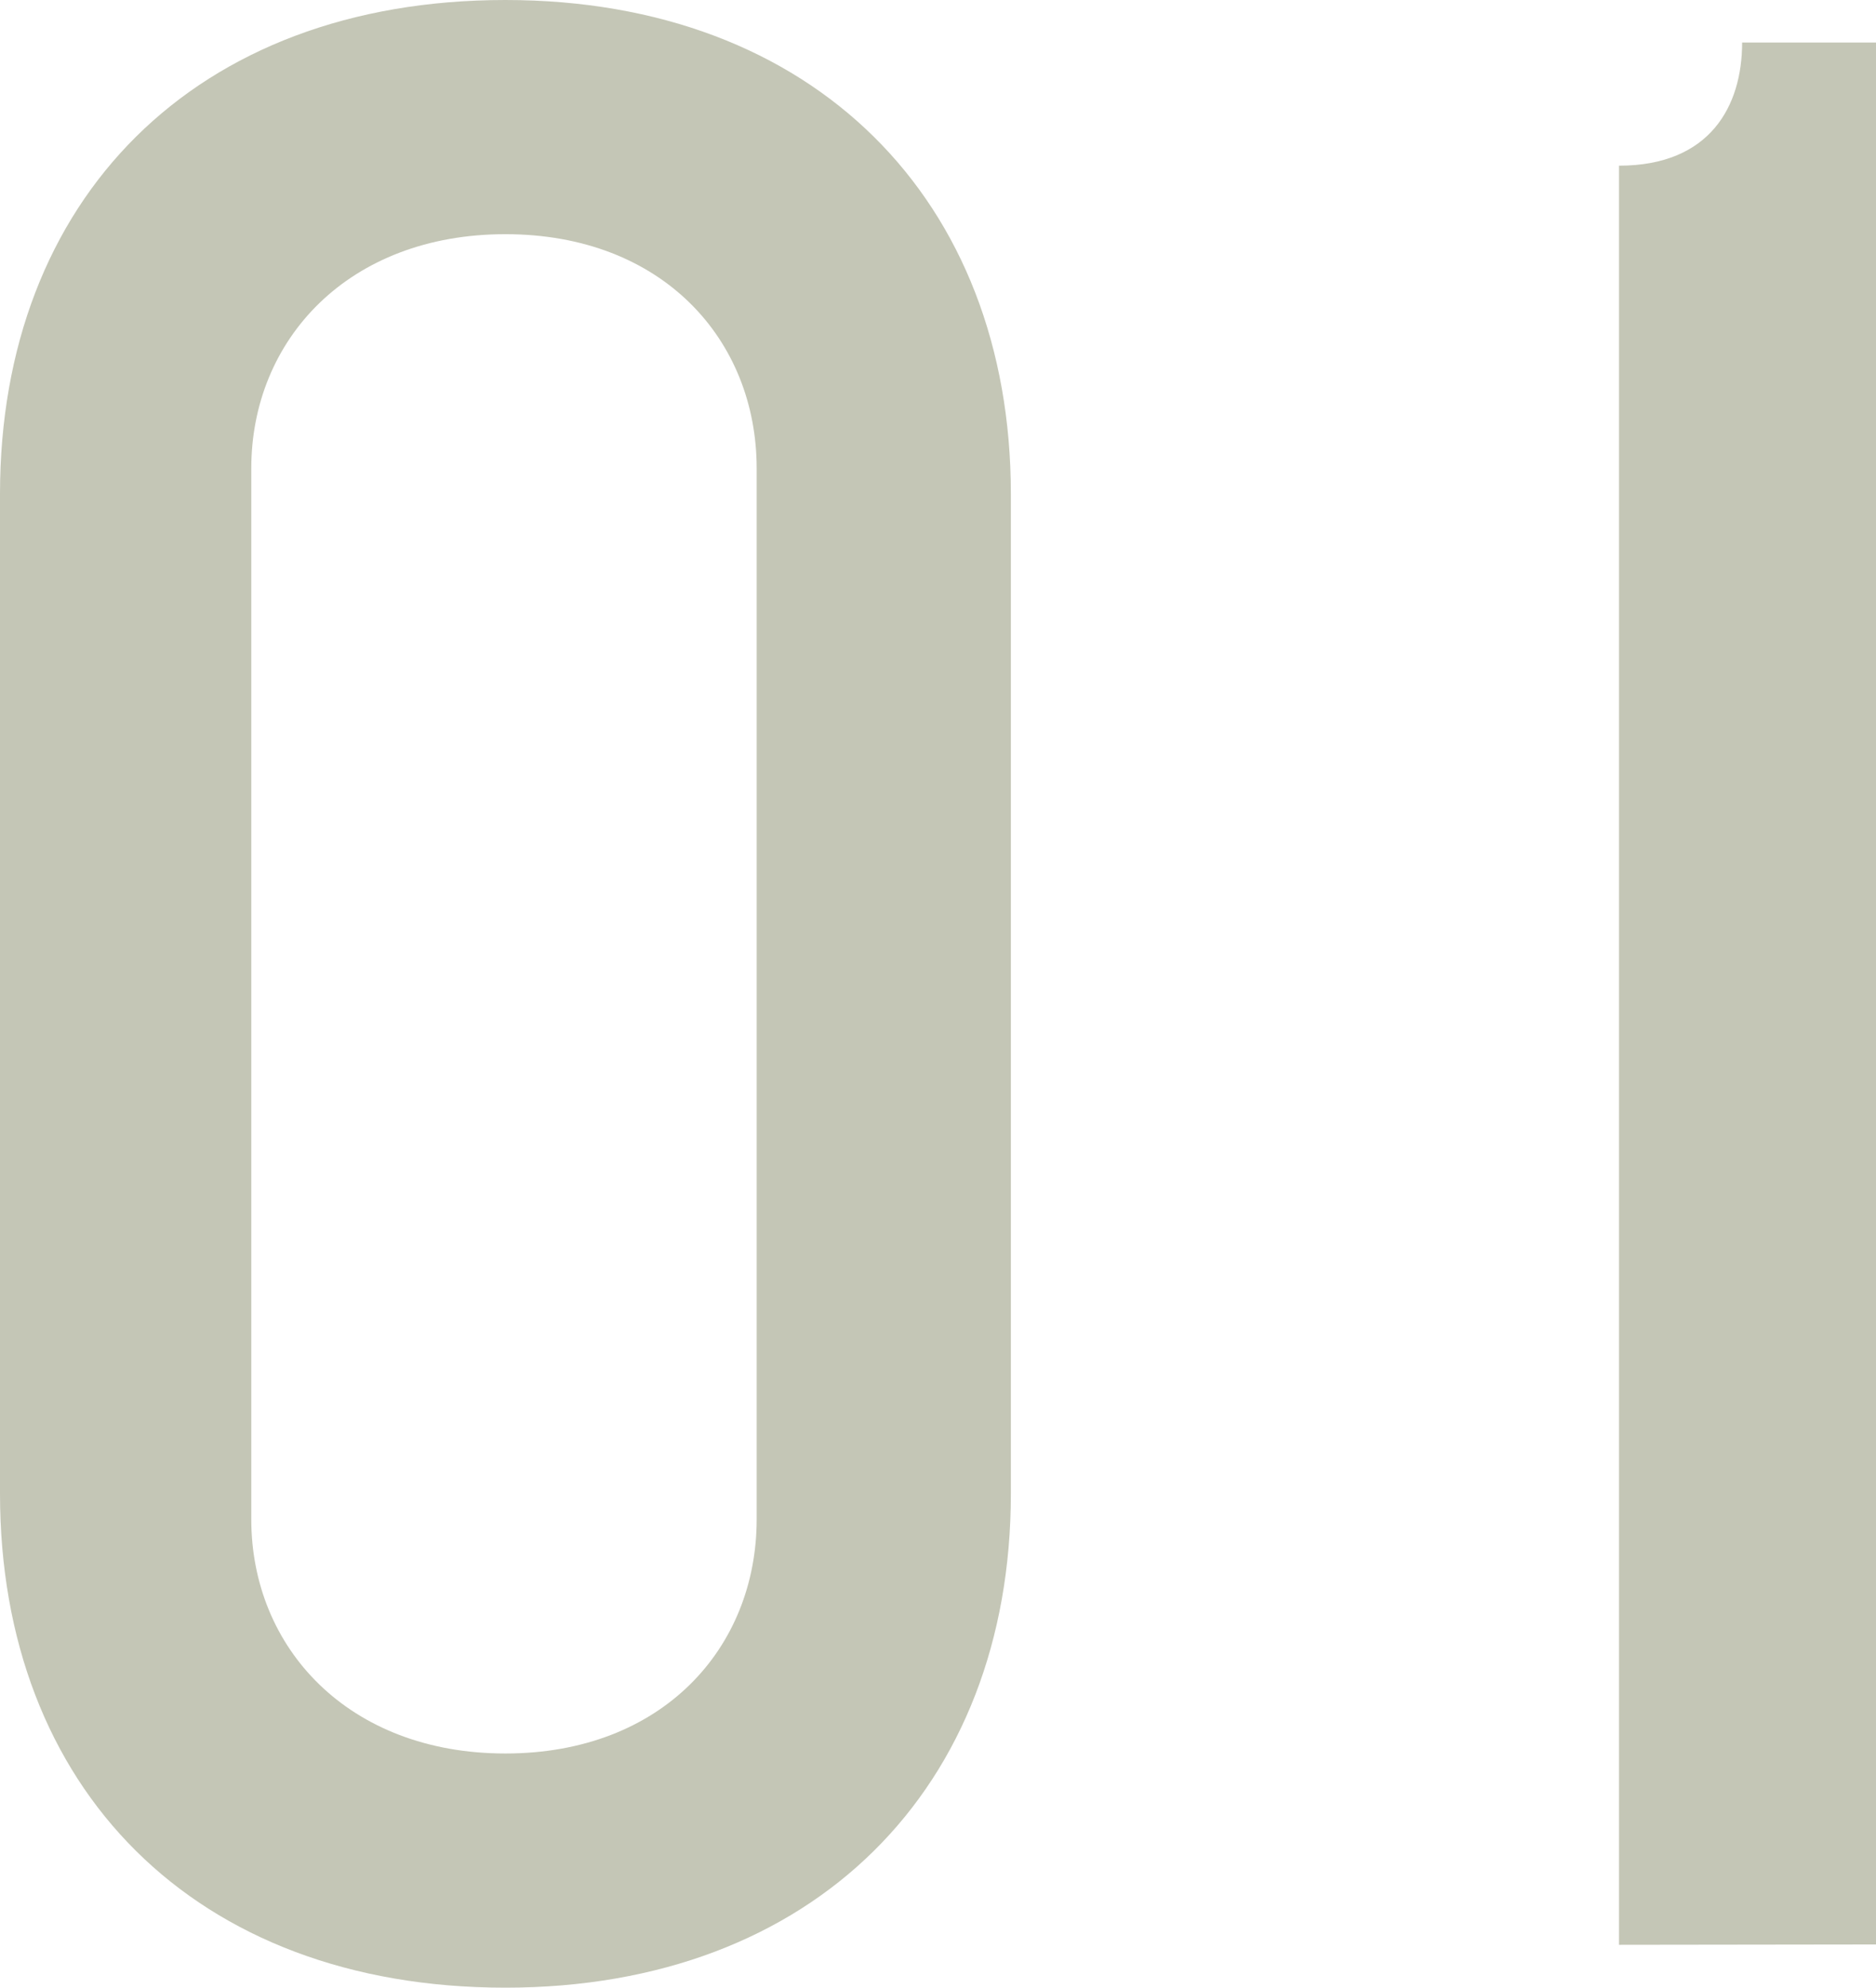
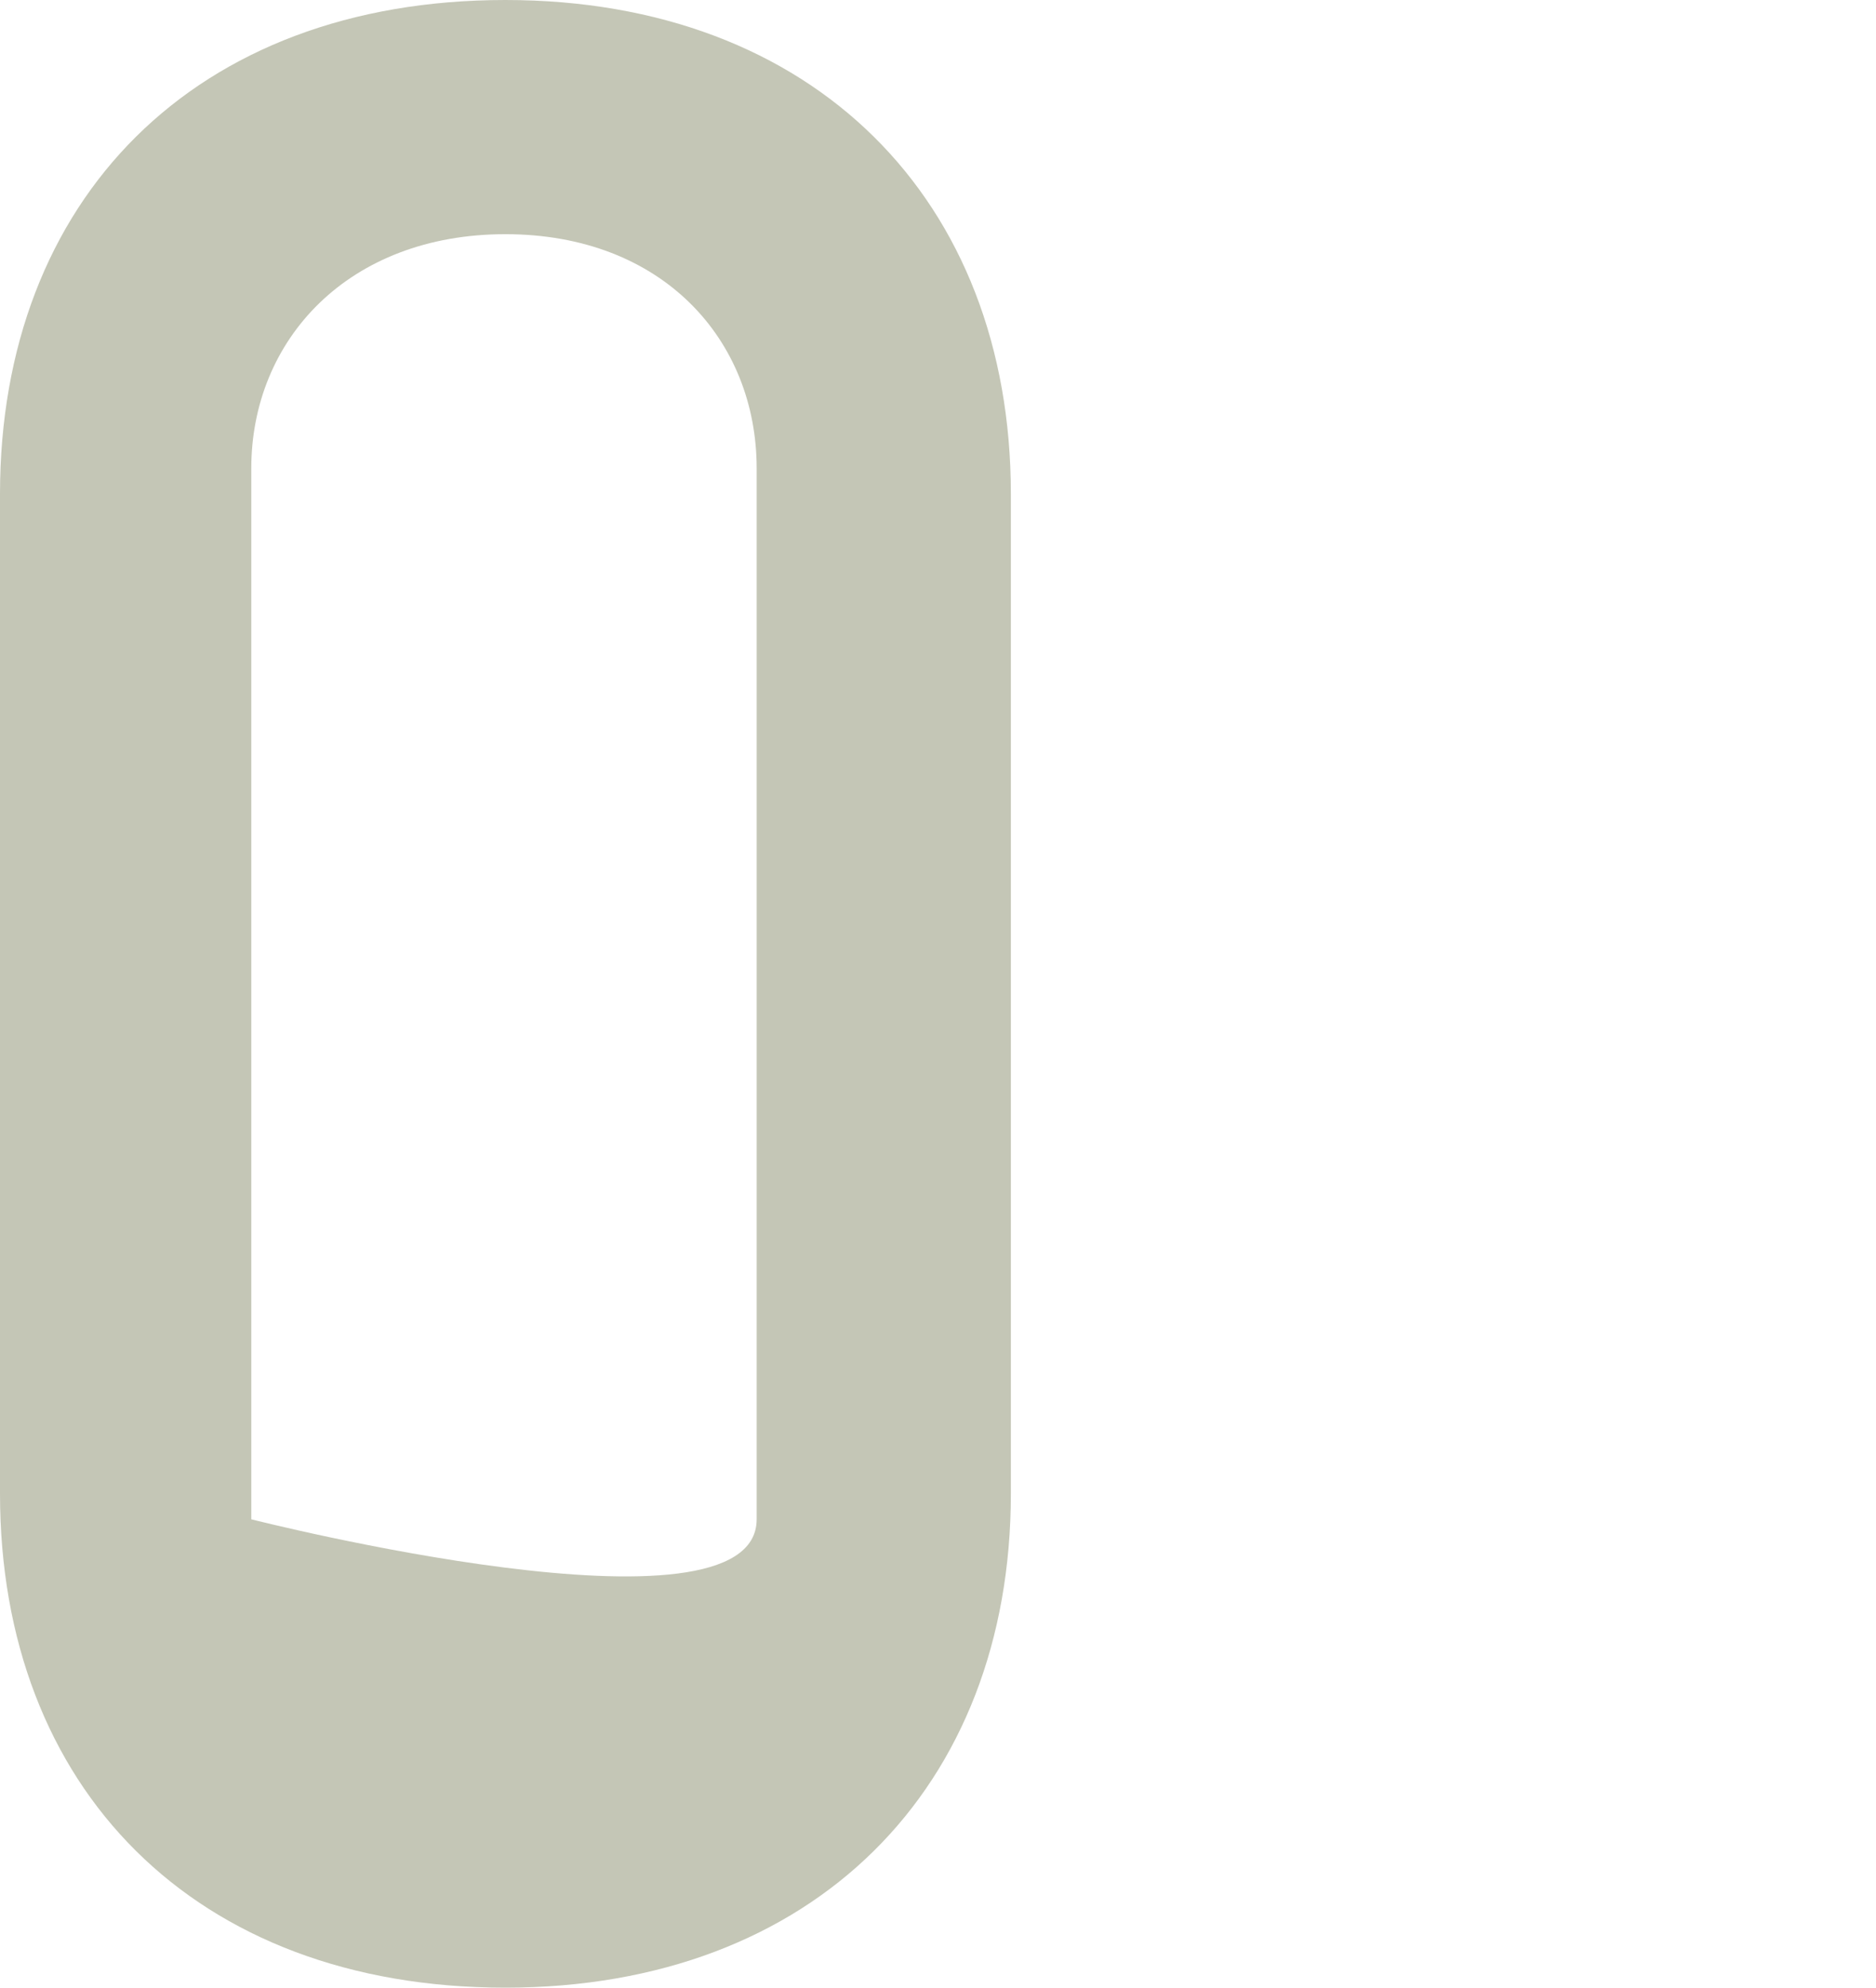
<svg xmlns="http://www.w3.org/2000/svg" viewBox="0 0 167.6 177.56">
  <defs>
    <style>.cls-1{isolation:isolate;}.cls-2{mix-blend-mode:multiply;}.cls-3{fill:#C4C6B6;}</style>
  </defs>
  <title>service01_number</title>
  <g class="cls-1">
    <g id="レイヤー_2" data-name="レイヤー 2">
      <g id="デザイン">
        <g class="cls-2">
-           <path class="cls-3" d="M45.15,177.56C17.35,177.56,0,159.7,0,133.42V44.13C0,17.86,17.35,0,45.15,0,72.71,0,90.31,17.86,90.31,44.13v89.29C90.31,159.7,72.71,177.56,45.15,177.56ZM67.6,41.84c0-11.48-8.41-20.92-22.45-20.92s-22.7,9.44-22.7,20.92v93.88c0,11.48,8.67,20.92,22.7,20.92S67.6,147.2,67.6,135.72Z" />
-           <path class="cls-3" d="M144.64,173.73V14.8c8.17,0,11-5.36,11-11h12v169.9Z" />
+           <path class="cls-3" d="M45.15,177.56C17.35,177.56,0,159.7,0,133.42V44.13C0,17.86,17.35,0,45.15,0,72.71,0,90.31,17.86,90.31,44.13v89.29C90.31,159.7,72.71,177.56,45.15,177.56ZM67.6,41.84c0-11.48-8.41-20.92-22.45-20.92s-22.7,9.44-22.7,20.92v93.88S67.6,147.2,67.6,135.72Z" />
        </g>
      </g>
    </g>
  </g>
</svg>